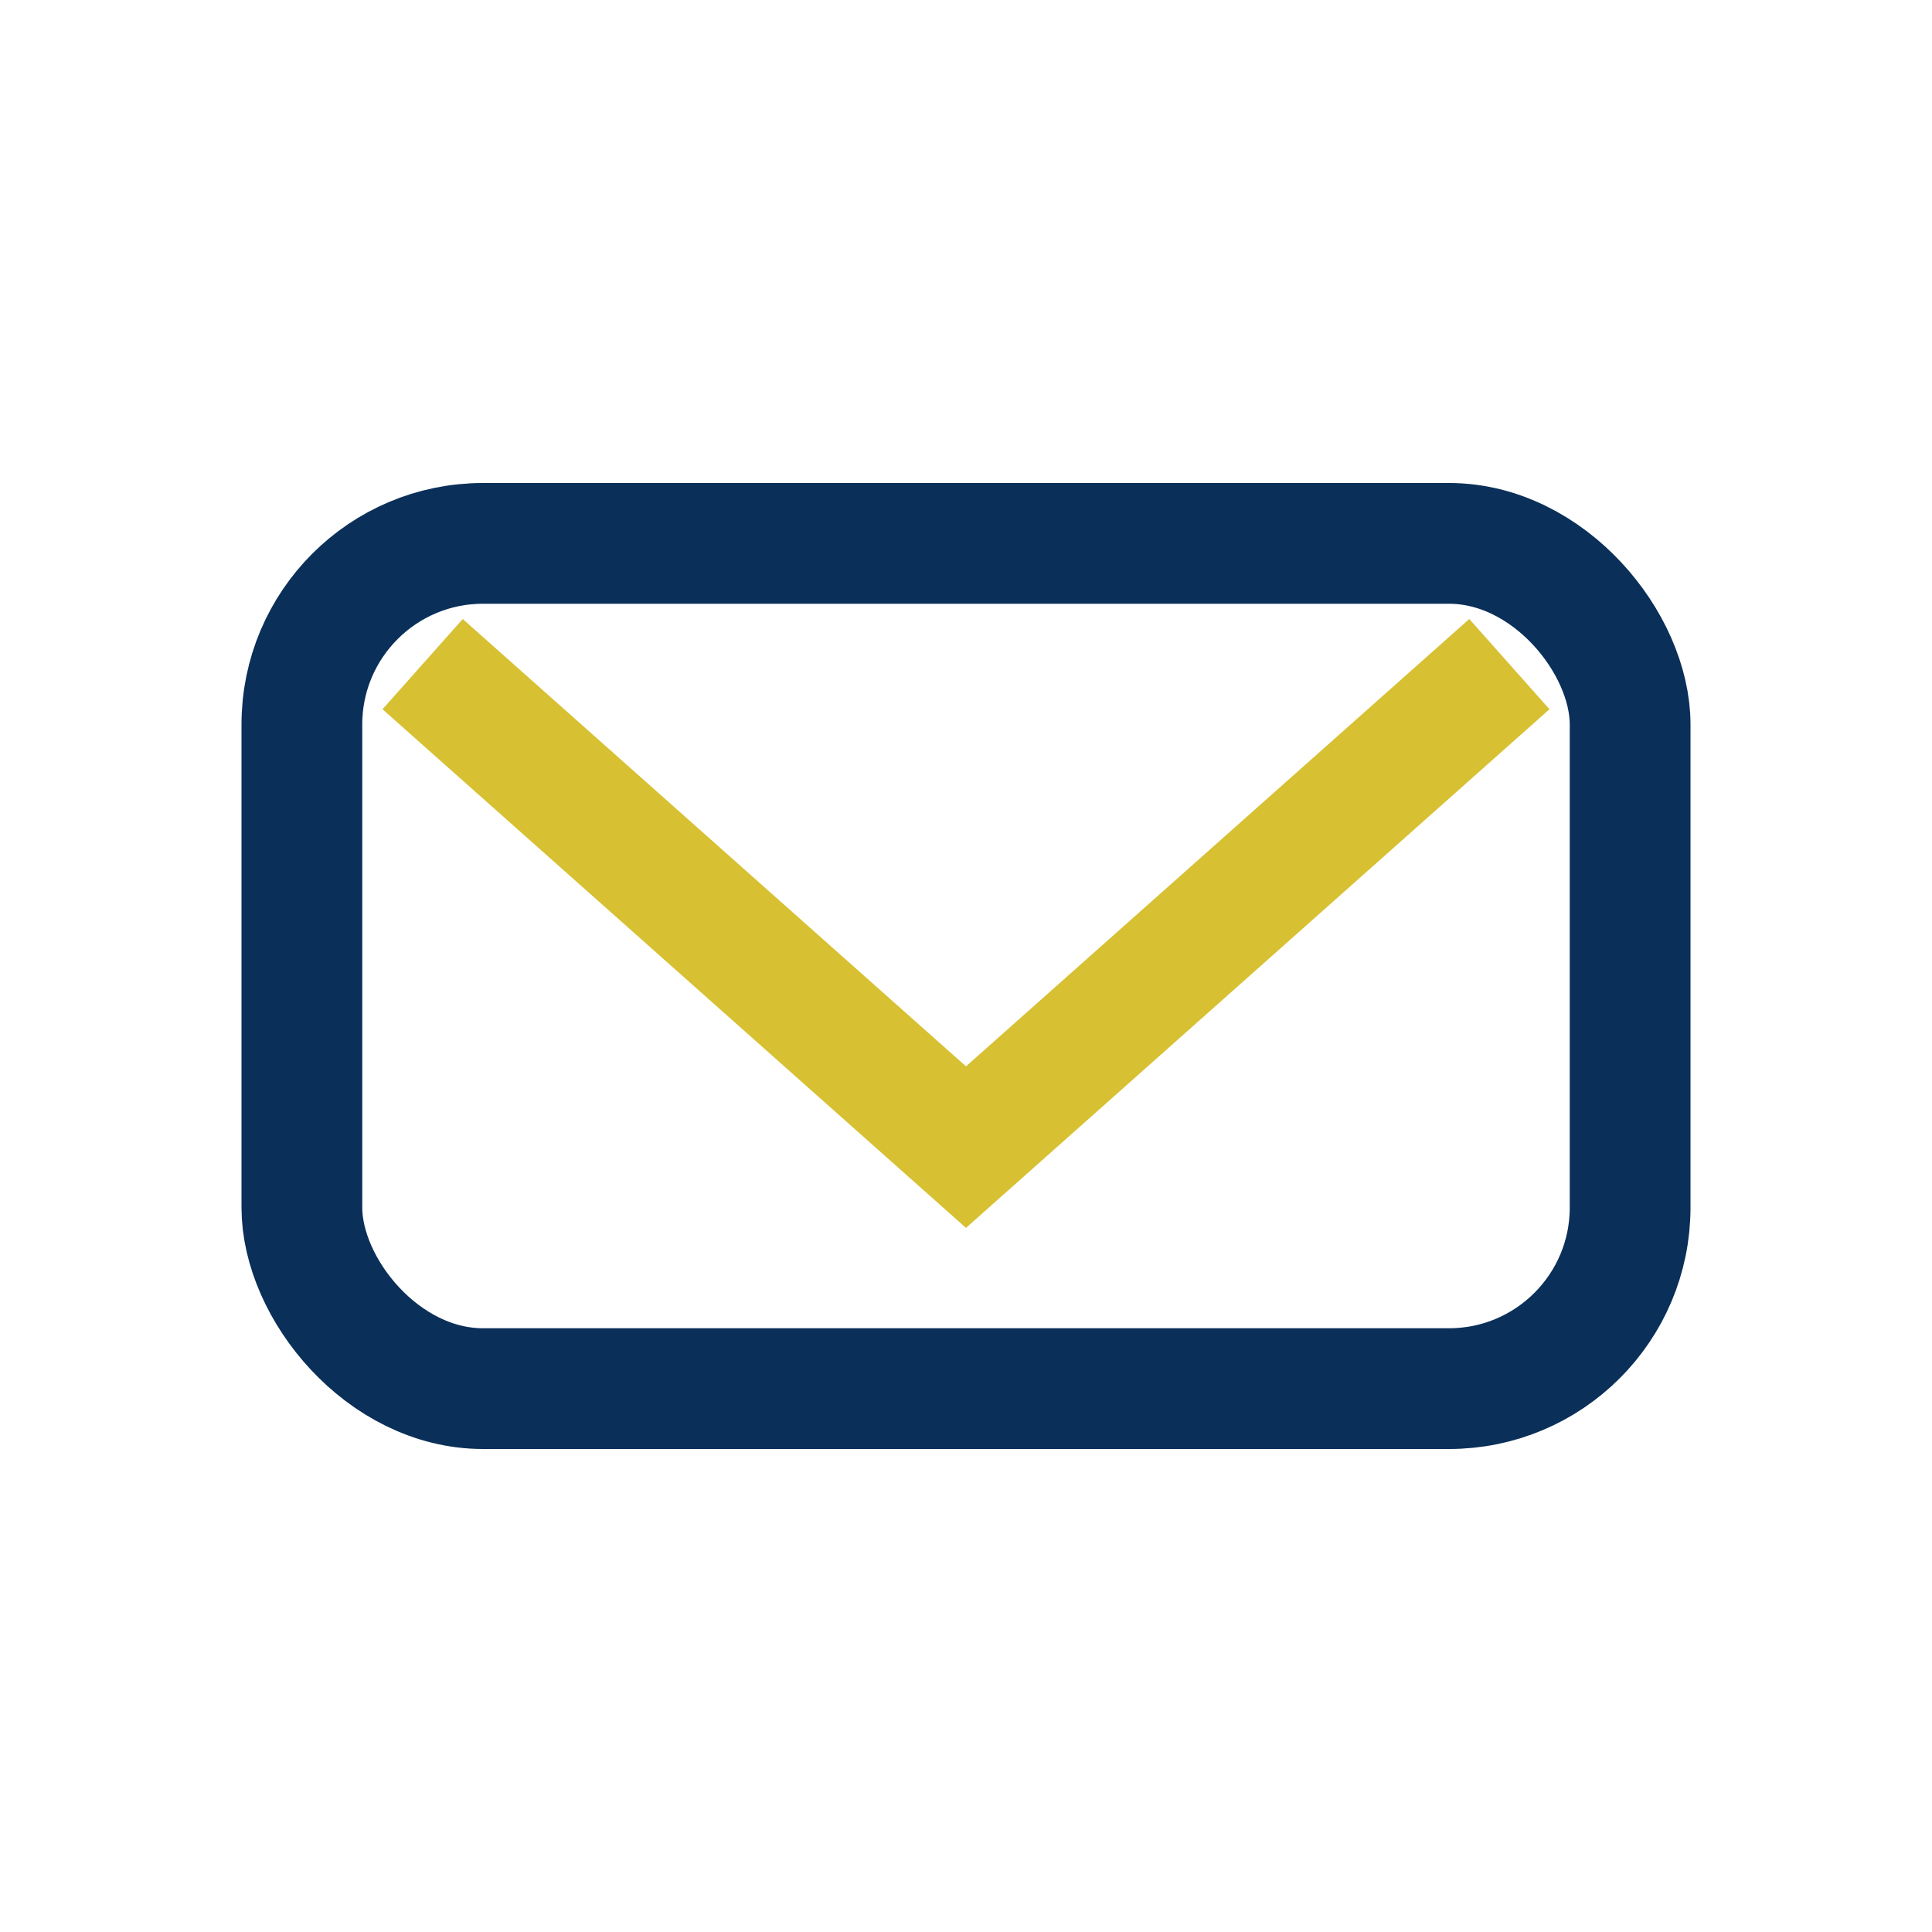
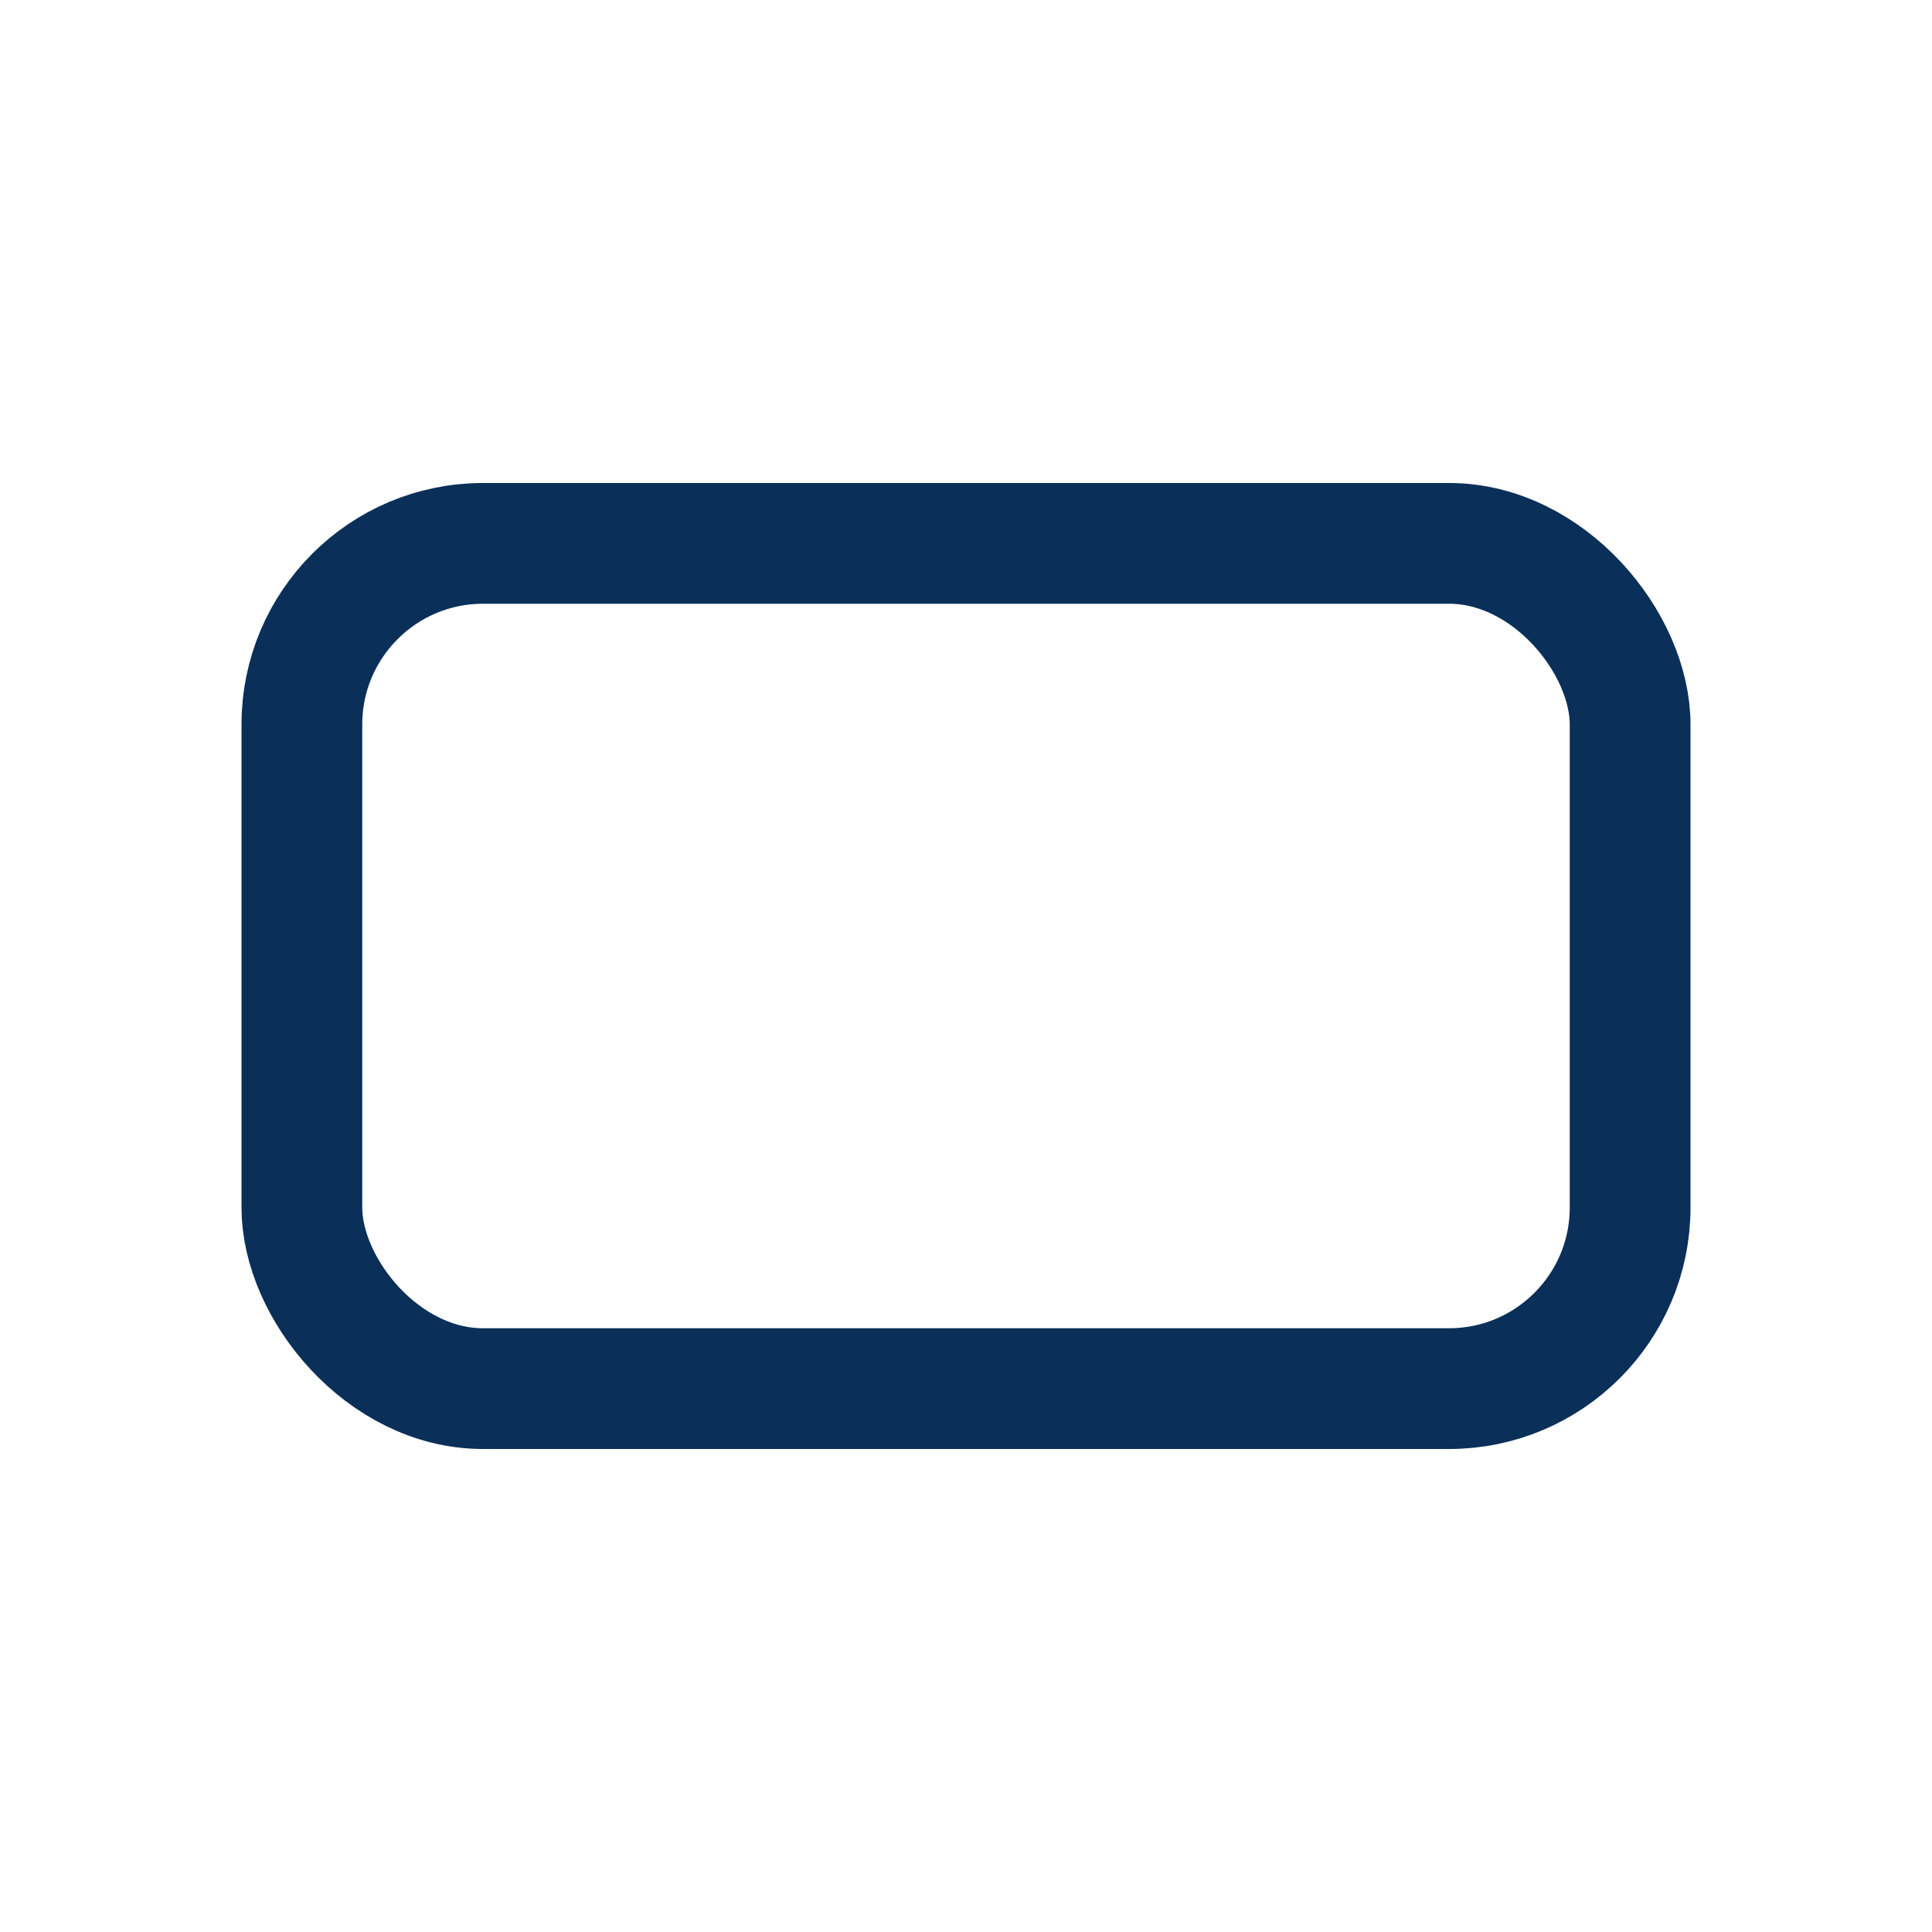
<svg xmlns="http://www.w3.org/2000/svg" width="32" height="32" viewBox="0 0 32 32">
  <rect x="5" y="9" width="22" height="14" rx="3" fill="none" stroke="#0A2F59" stroke-width="2" />
-   <path d="M7 11l9 8 9-8" fill="none" stroke="#D7C032" stroke-width="2" />
</svg>